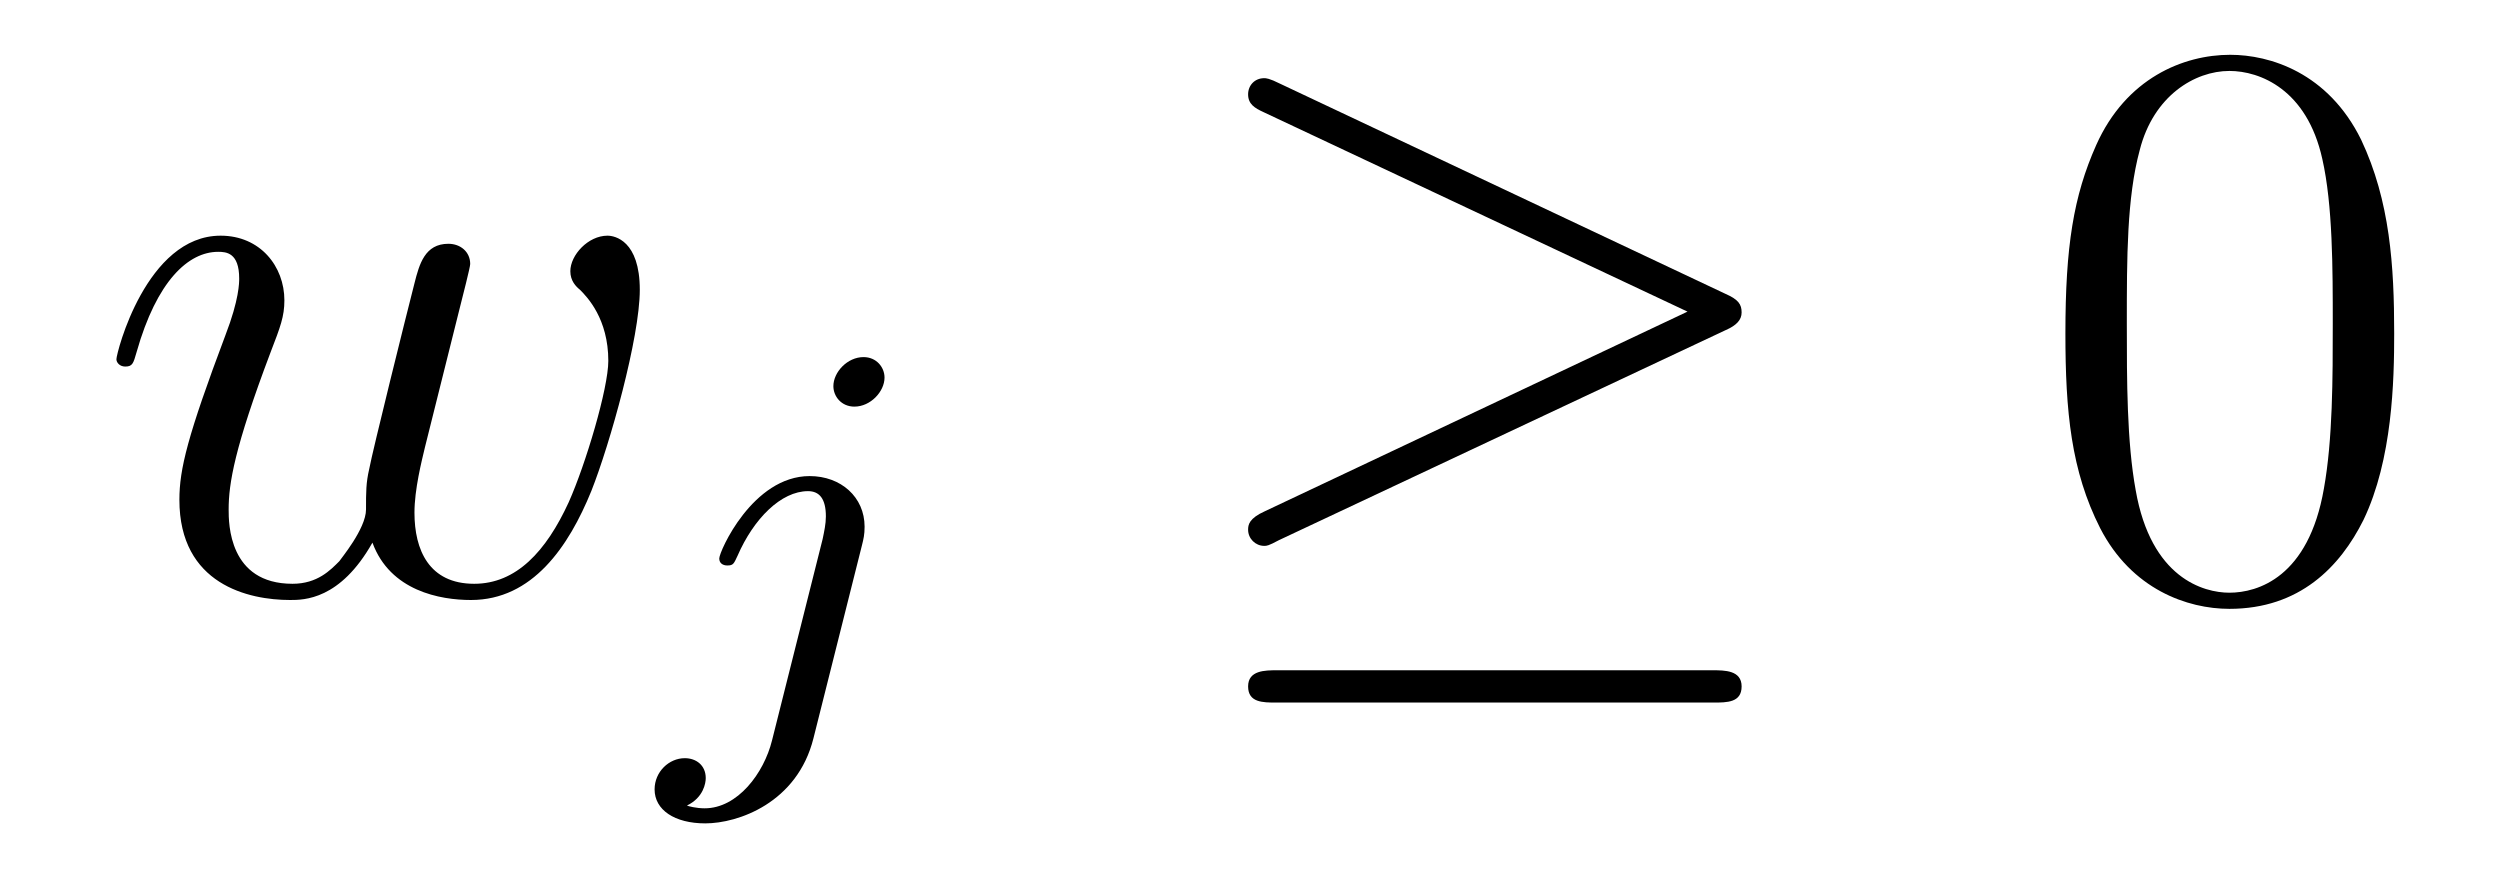
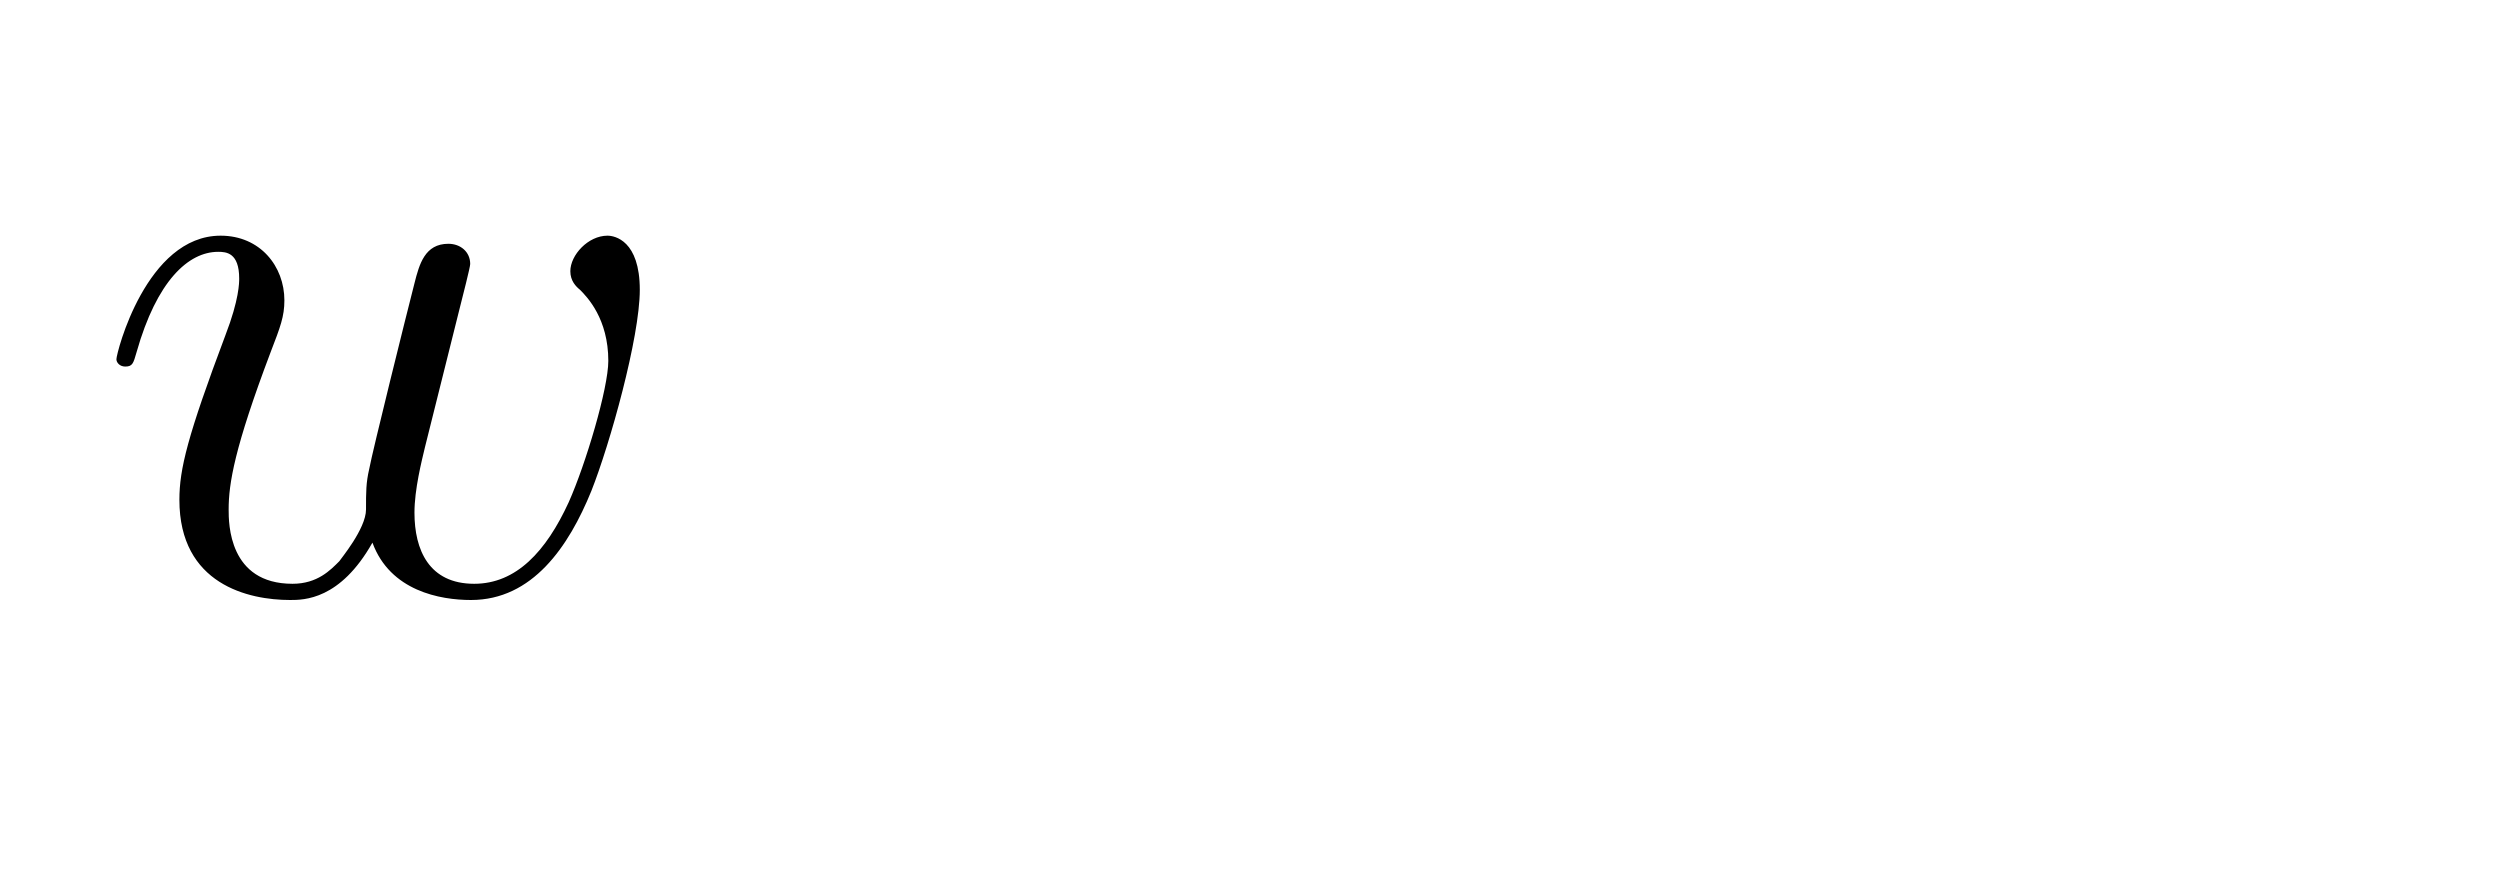
<svg xmlns="http://www.w3.org/2000/svg" version="1.1" width="37pt" height="13pt" viewBox="0 -13 37 13">
  <g id="page1">
    <g transform="matrix(1 0 0 -1 -127 650)">
      <path d="M132.512 654.969C132.775 654.252 133.516 654.12 133.971 654.12C134.879 654.12 135.417 654.909 135.752 655.734C136.027 656.427 136.469 658.006 136.469 658.711C136.469 659.44 136.098 659.512 135.991 659.512C135.704 659.512 135.441 659.225 135.441 658.986C135.441 658.842 135.525 658.759 135.584 658.711C135.692 658.603 136.003 658.281 136.003 657.659C136.003 657.252 135.668 656.129 135.417 655.567C135.082 654.838 134.64 654.36 134.018 654.36C133.349 654.36 133.134 654.862 133.134 655.412C133.134 655.758 133.241 656.177 133.289 656.38L133.791 658.388C133.851 658.627 133.959 659.046 133.959 659.093C133.959 659.273 133.815 659.392 133.636 659.392C133.289 659.392 133.206 659.093 133.134 658.807C133.014 658.34 132.512 656.32 132.464 656.057C132.417 655.854 132.417 655.722 132.417 655.459C132.417 655.173 132.034 654.718 132.022 654.694C131.891 654.563 131.699 654.36 131.329 654.36C130.384 654.36 130.384 655.256 130.384 655.459C130.384 655.842 130.468 656.368 131.006 657.79C131.149 658.161 131.209 658.316 131.209 658.555C131.209 659.058 130.851 659.512 130.265 659.512C129.165 659.512 128.723 657.778 128.723 657.683C128.723 657.635 128.771 657.575 128.854 657.575C128.962 657.575 128.974 657.623 129.022 657.79C129.32 658.842 129.787 659.273 130.229 659.273C130.348 659.273 130.54 659.261 130.54 658.878C130.54 658.818 130.54 658.567 130.337 658.041C129.775 656.547 129.655 656.057 129.655 655.603C129.655 654.348 130.683 654.12 131.293 654.12C131.496 654.12 132.034 654.12 132.512 654.969Z" />
-       <path d="M140.091 657.412C140.091 657.564 139.972 657.715 139.78 657.715C139.541 657.715 139.334 657.492 139.334 657.285C139.334 657.133 139.453 656.982 139.645 656.982C139.884 656.982 140.091 657.205 140.091 657.412ZM138.426 652.042C138.306 651.556 137.916 651.037 137.429 651.037C137.302 651.037 137.183 651.069 137.167 651.078C137.413 651.197 137.445 651.412 137.445 651.484C137.445 651.675 137.302 651.779 137.135 651.779C136.903 651.779 136.688 651.579 136.688 651.317C136.688 651.014 136.983 650.814 137.438 650.814C137.923 650.814 138.8 651.117 139.039 652.073L139.756 654.926C139.78 655.022 139.796 655.086 139.796 655.205C139.796 655.643 139.446 655.954 138.983 655.954C138.139 655.954 137.645 654.838 137.645 654.735C137.645 654.663 137.7 654.631 137.764 654.631C137.852 654.631 137.86 654.655 137.916 654.775C138.155 655.325 138.561 655.731 138.959 655.731C139.127 655.731 139.223 655.619 139.223 655.357C139.223 655.245 139.198 655.133 139.175 655.022L138.426 652.042Z" />
-       <path d="M152.537 658.113C152.704 658.185 152.776 658.268 152.776 658.376C152.776 658.496 152.728 658.567 152.537 658.651L145.95 661.759C145.783 661.843 145.735 661.843 145.711 661.843C145.568 661.843 145.472 661.735 145.472 661.604C145.472 661.46 145.568 661.401 145.699 661.341L151.975 658.388L145.723 655.435C145.484 655.328 145.472 655.232 145.472 655.16C145.472 655.029 145.58 654.921 145.711 654.921C145.747 654.921 145.771 654.921 145.927 655.005L152.537 658.113ZM152.358 652.602C152.561 652.602 152.776 652.602 152.776 652.841S152.525 653.08 152.346 653.08H145.902C145.723 653.08 145.472 653.08 145.472 652.841S145.688 652.602 145.891 652.602H152.358Z" />
-       <path d="M162.434 658.065C162.434 659.058 162.374 660.026 161.944 660.934C161.454 661.927 160.593 662.189 160.007 662.189C159.314 662.189 158.465 661.843 158.023 660.851C157.688 660.097 157.568 659.356 157.568 658.065C157.568 656.906 157.652 656.033 158.082 655.184C158.549 654.276 159.374 653.989 159.995 653.989C161.035 653.989 161.633 654.611 161.979 655.304C162.41 656.2 162.434 657.372 162.434 658.065ZM159.995 654.228C159.613 654.228 158.835 654.443 158.608 655.746C158.477 656.463 158.477 657.372 158.477 658.209C158.477 659.189 158.477 660.073 158.668 660.779C158.871 661.58 159.481 661.95 159.995 661.95C160.449 661.95 161.143 661.675 161.37 660.648C161.525 659.966 161.525 659.022 161.525 658.209C161.525 657.408 161.525 656.499 161.394 655.77C161.167 654.455 160.414 654.228 159.995 654.228Z" />
    </g>
  </g>
</svg>